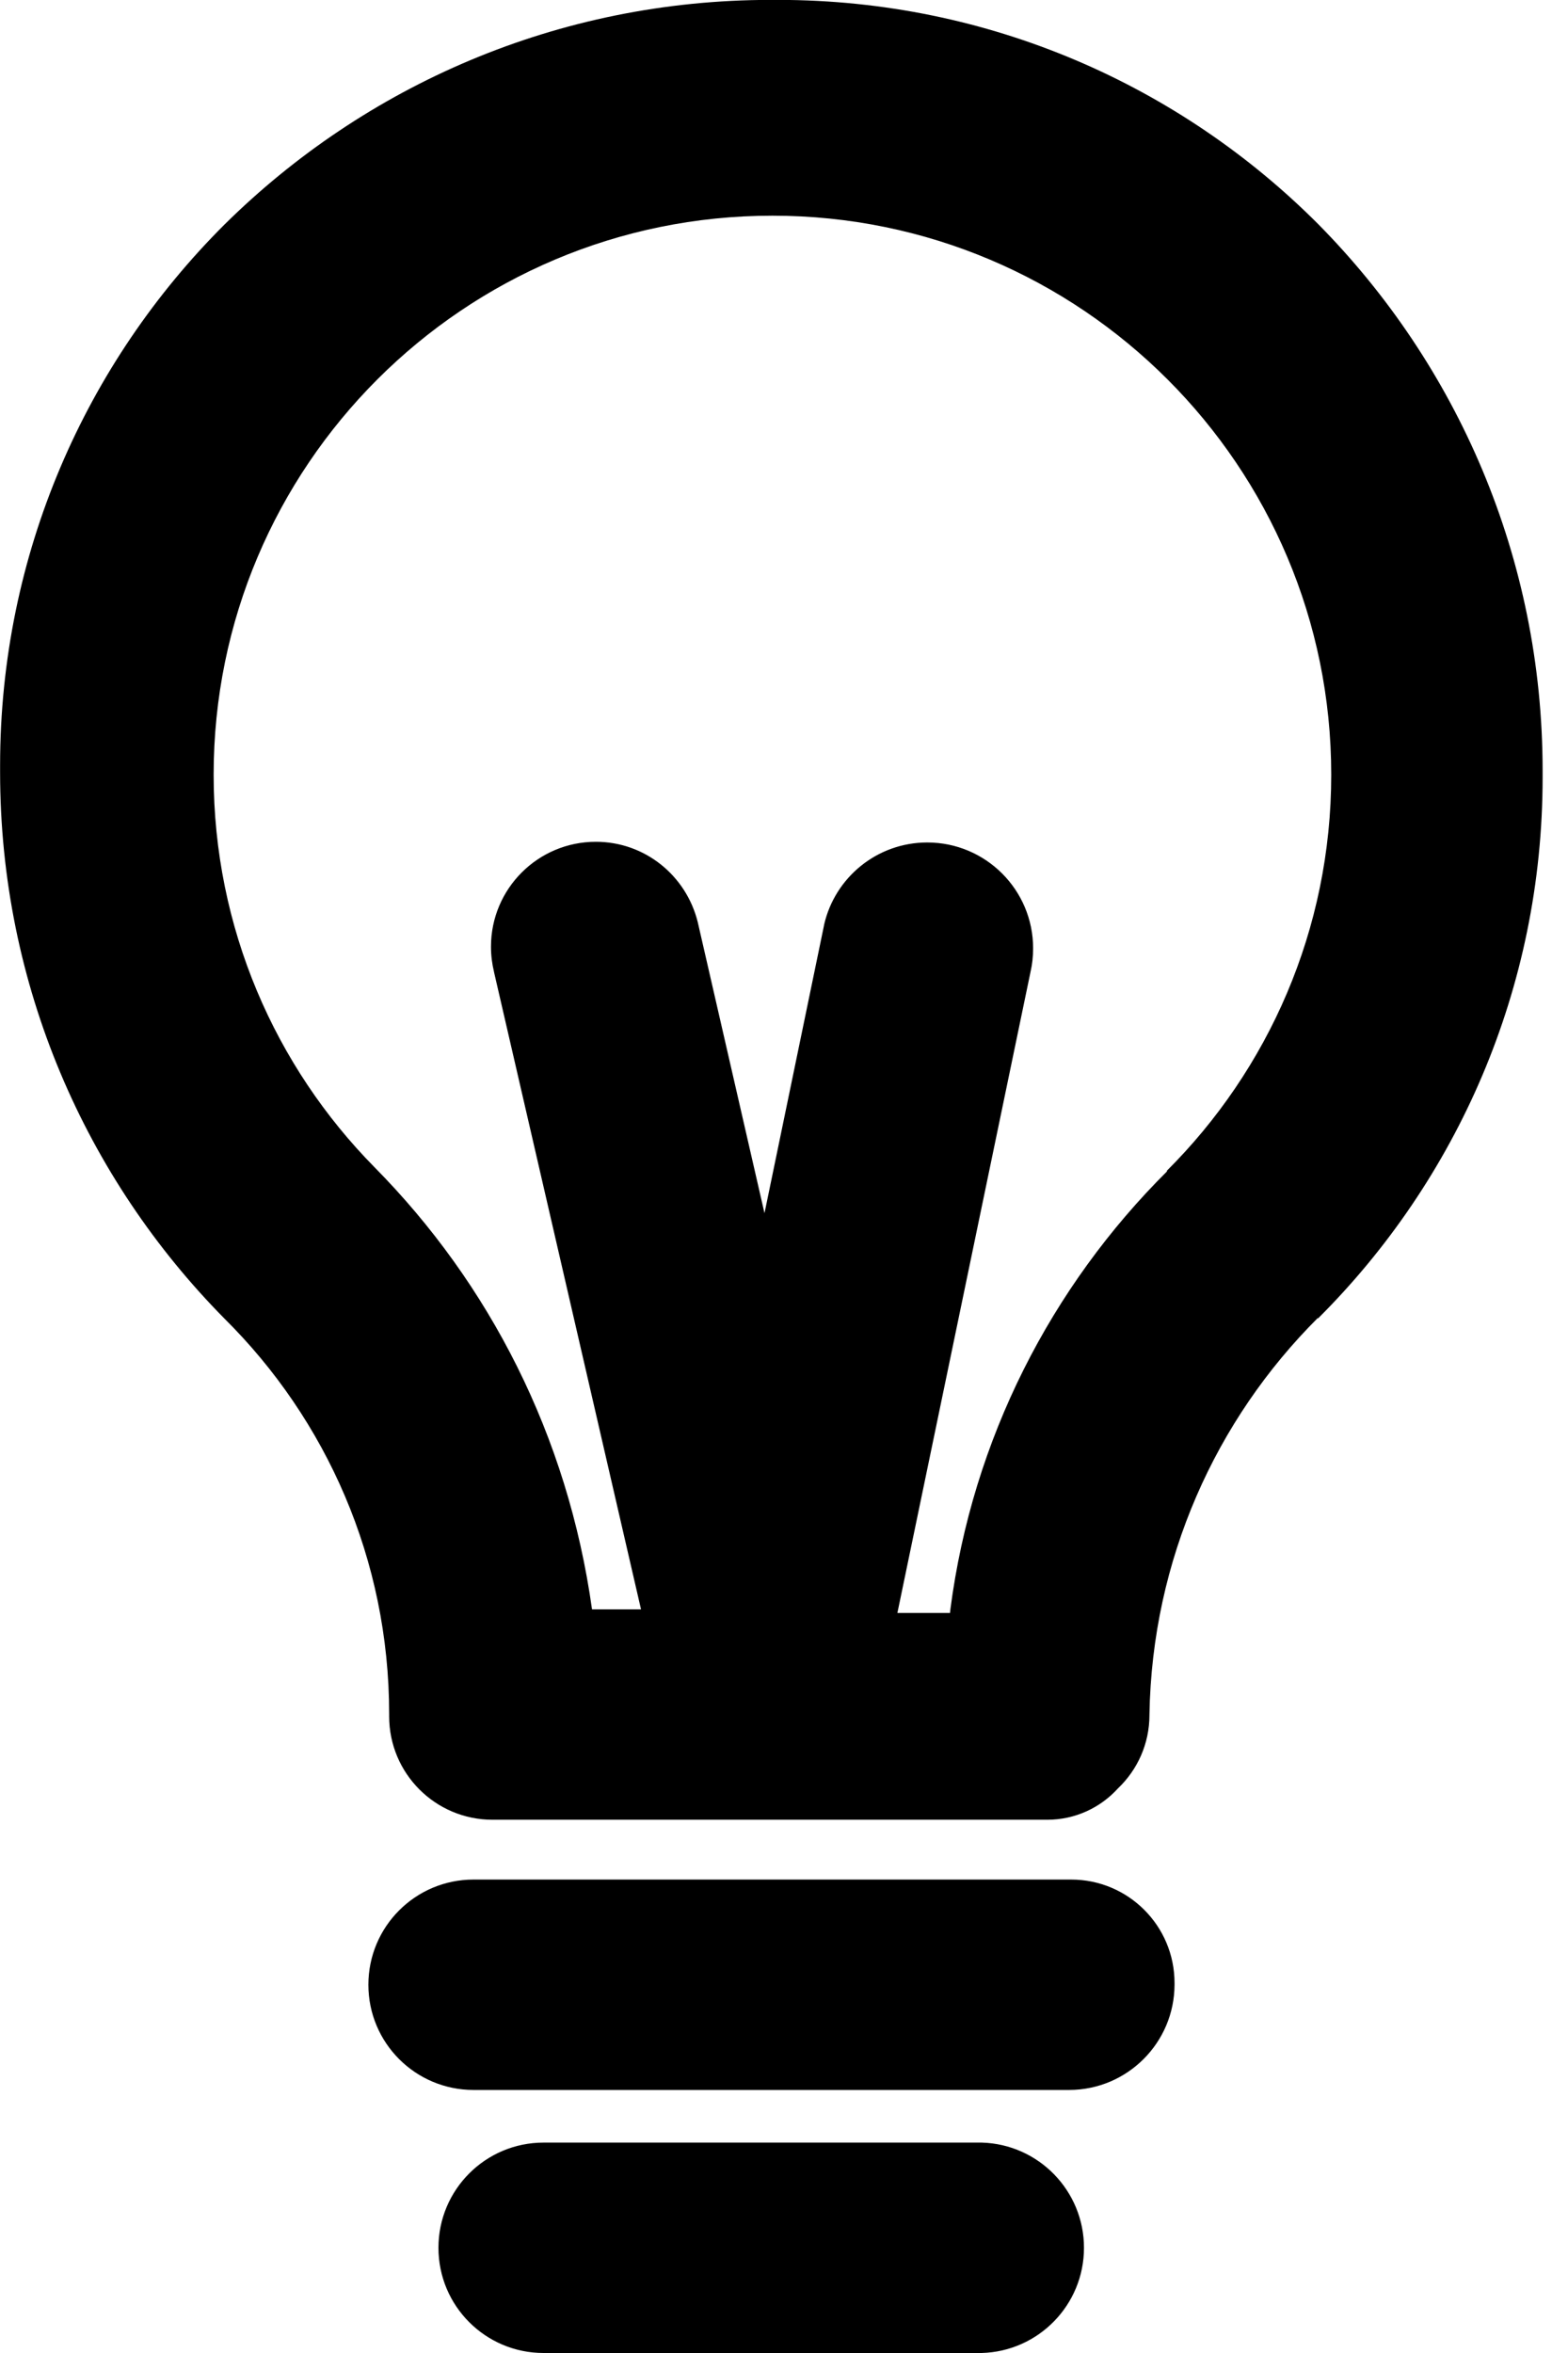
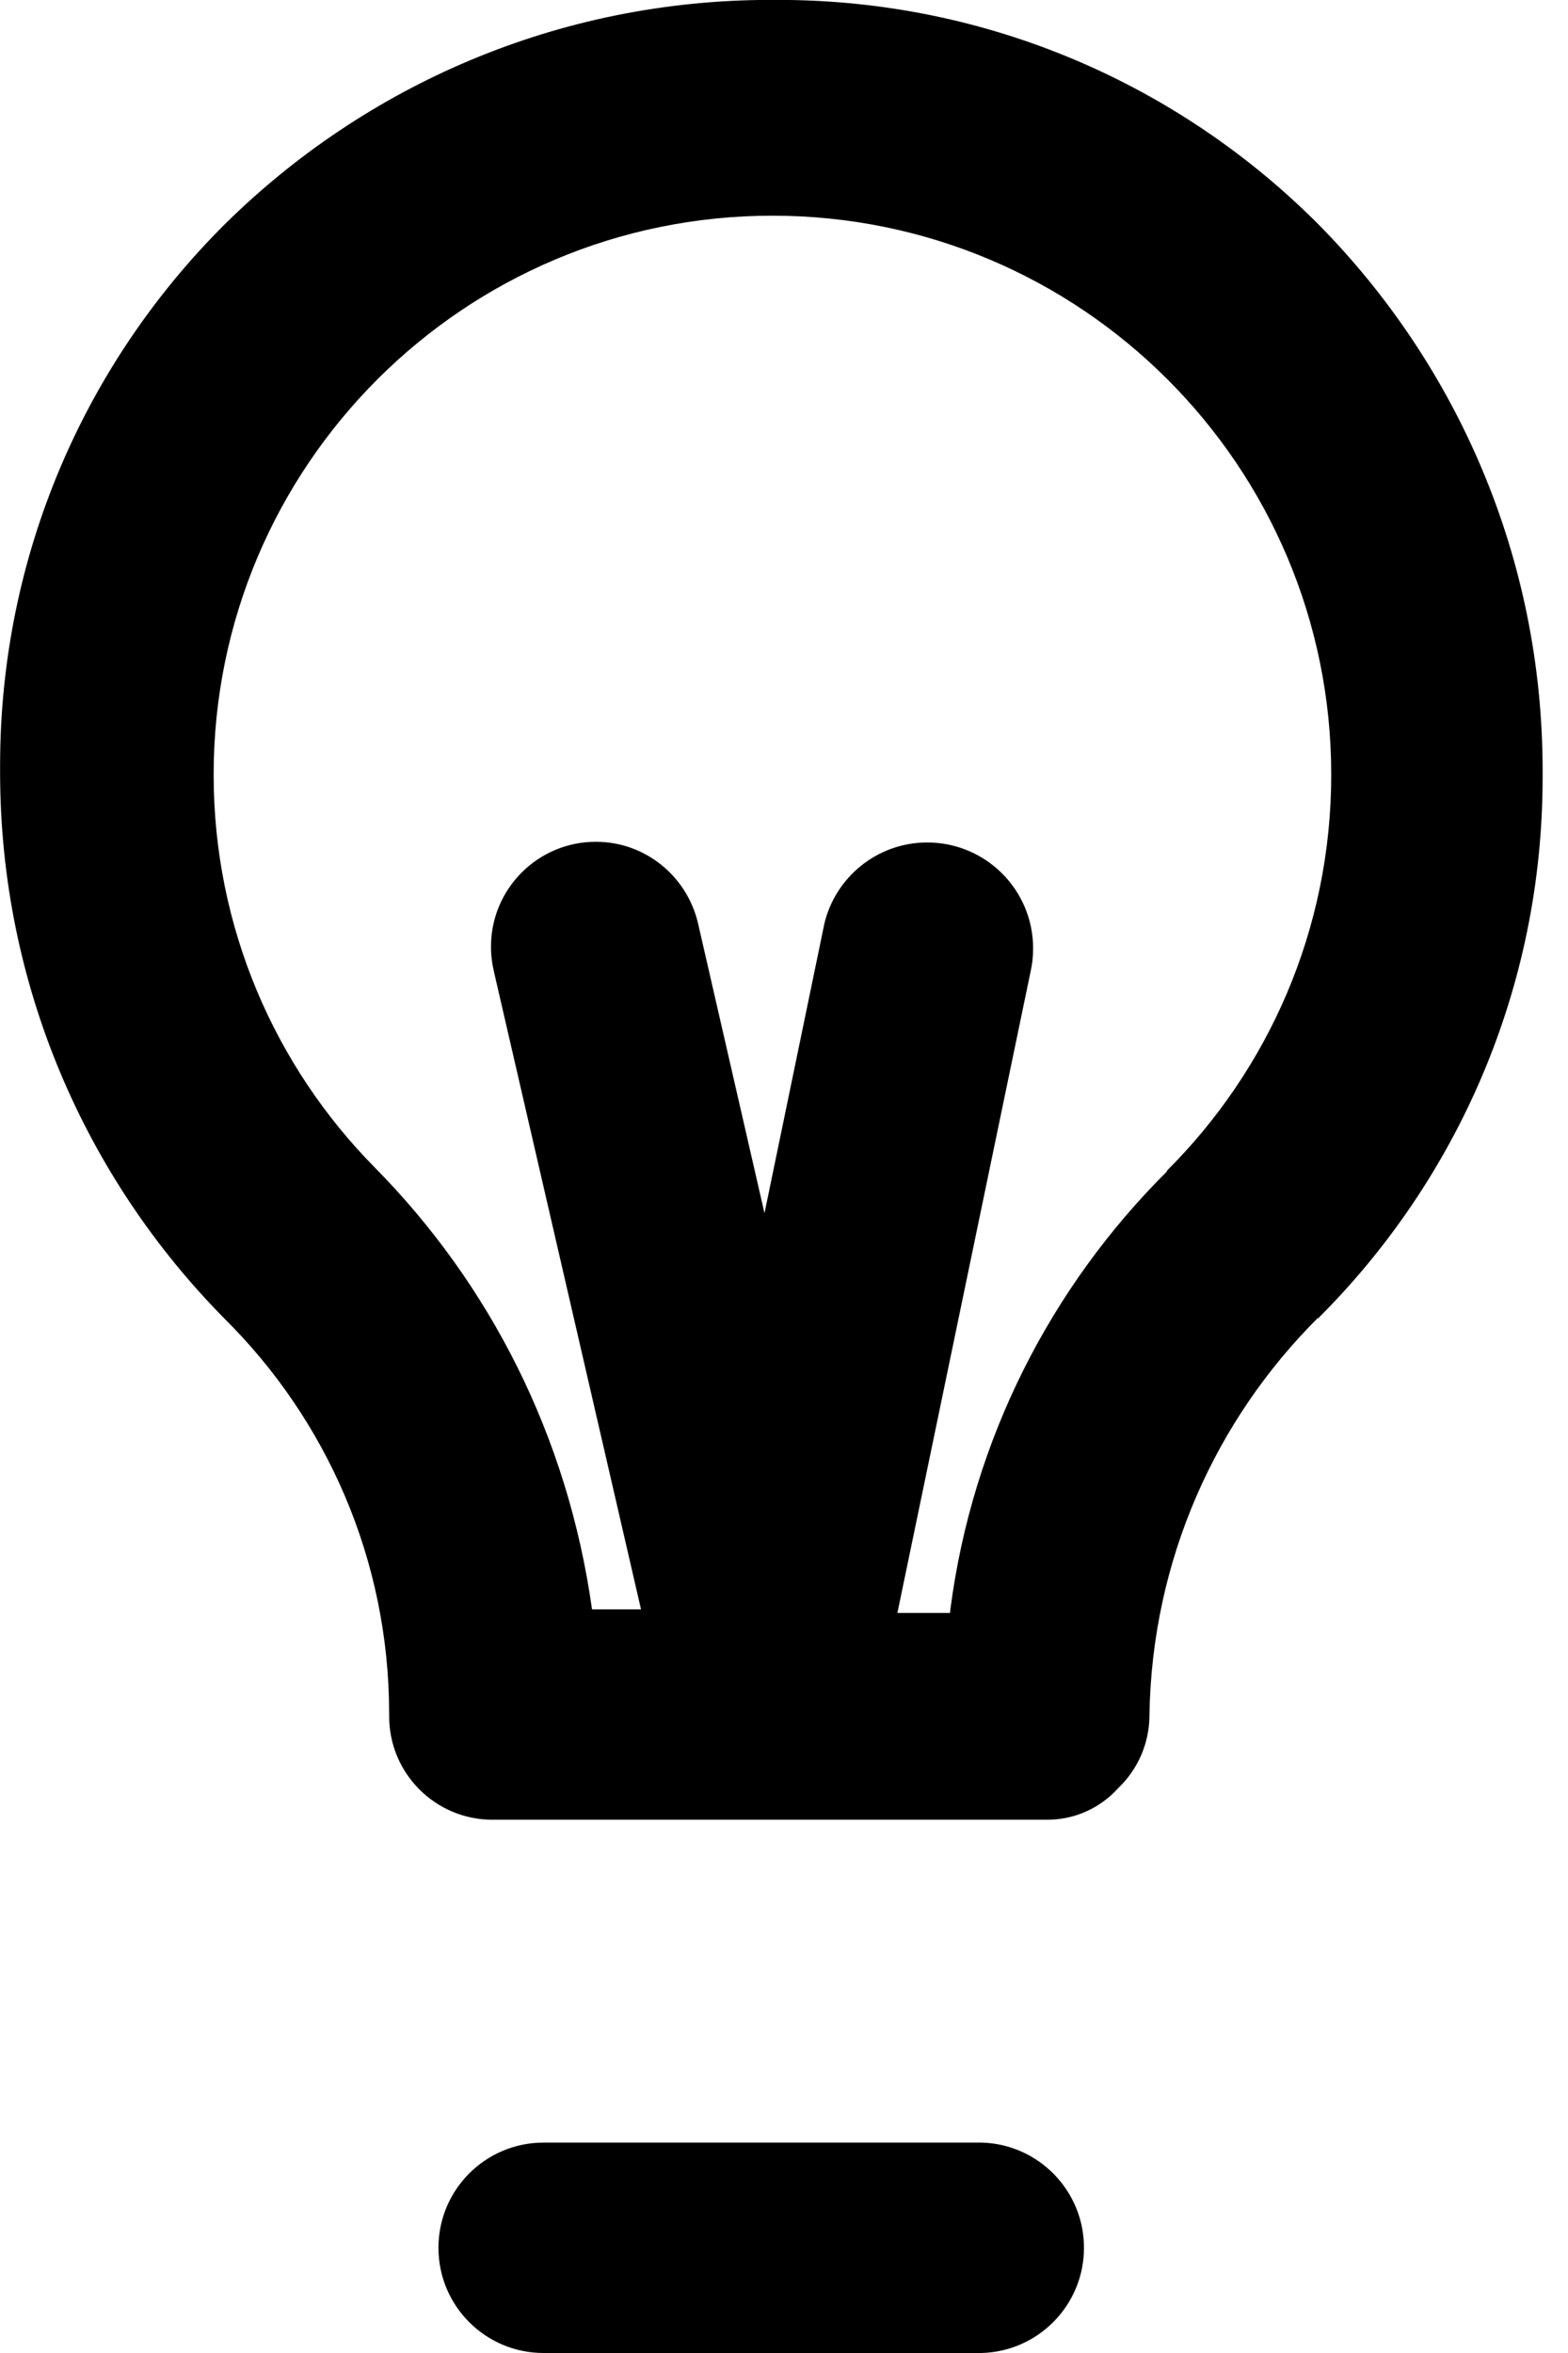
<svg xmlns="http://www.w3.org/2000/svg" viewBox="0 0 16 24" fill="currentColor">
  <path d="m13.45 13.447c1.415-1.41 2.291-3.361 2.291-5.517 0-.022 0-.044 0-.067v.003c0-.002 0-.004 0-.006 0-2.174-.875-4.143-2.291-5.575l.001.001c-1.41-1.413-3.359-2.287-5.512-2.287-.024 0-.048 0-.071 0h.004c-.002 0-.004 0-.006 0-2.174 0-4.143.875-5.575 2.291l.001-.001c-1.415 1.41-2.291 3.361-2.291 5.517v.067-.003.006c0 2.174.875 4.143 2.291 5.575l-.001-.001c1.038 1.029 1.68 2.456 1.68 4.033v.009.014c0 .583.472 1.055 1.055 1.055h.015 5.616.029c.286 0 .543-.123.722-.32l.001-.001c.197-.188.32-.453.32-.747 0-.002 0-.003 0-.005.027-1.582.678-3.007 1.717-4.044zm-1.539-1.502c-1.183 1.176-1.987 2.731-2.213 4.468l-.004.039h-.537l1.36-6.546c.016-.07.025-.151.025-.233 0-.597-.484-1.08-1.08-1.08-.514 0-.944.359-1.053.84l-.001.007-.607 2.934-.681-2.968c-.117-.474-.538-.82-1.04-.82-.591 0-1.07.479-1.07 1.07 0 .089.011.175.031.257l-.002-.007 1.502 6.509h-.5c-.248-1.772-1.048-3.323-2.218-4.508l.001.001c-1.016-1.029-1.644-2.444-1.644-4.006 0-3.149 2.553-5.702 5.702-5.702s5.702 2.553 5.702 5.702c0 1.58-.643 3.01-1.68 4.042z" />
-   <path d="m11.985 20.244c0-.005 0-.012 0-.018 0-.583-.472-1.055-1.055-1.055-.006 0-.012 0-.019 0h.001-6.08c-.593 0-1.073.48-1.073 1.073s.48 1.073 1.073 1.073h6.08c.592-.002 1.071-.482 1.073-1.073z" />
  <path d="m10.017 21.854h-4.47c-.593 0-1.073.48-1.073 1.073s.48 1.073 1.073 1.073h4.47c.58-.016 1.044-.491 1.044-1.073s-.464-1.057-1.043-1.073h-.002z" />
</svg>